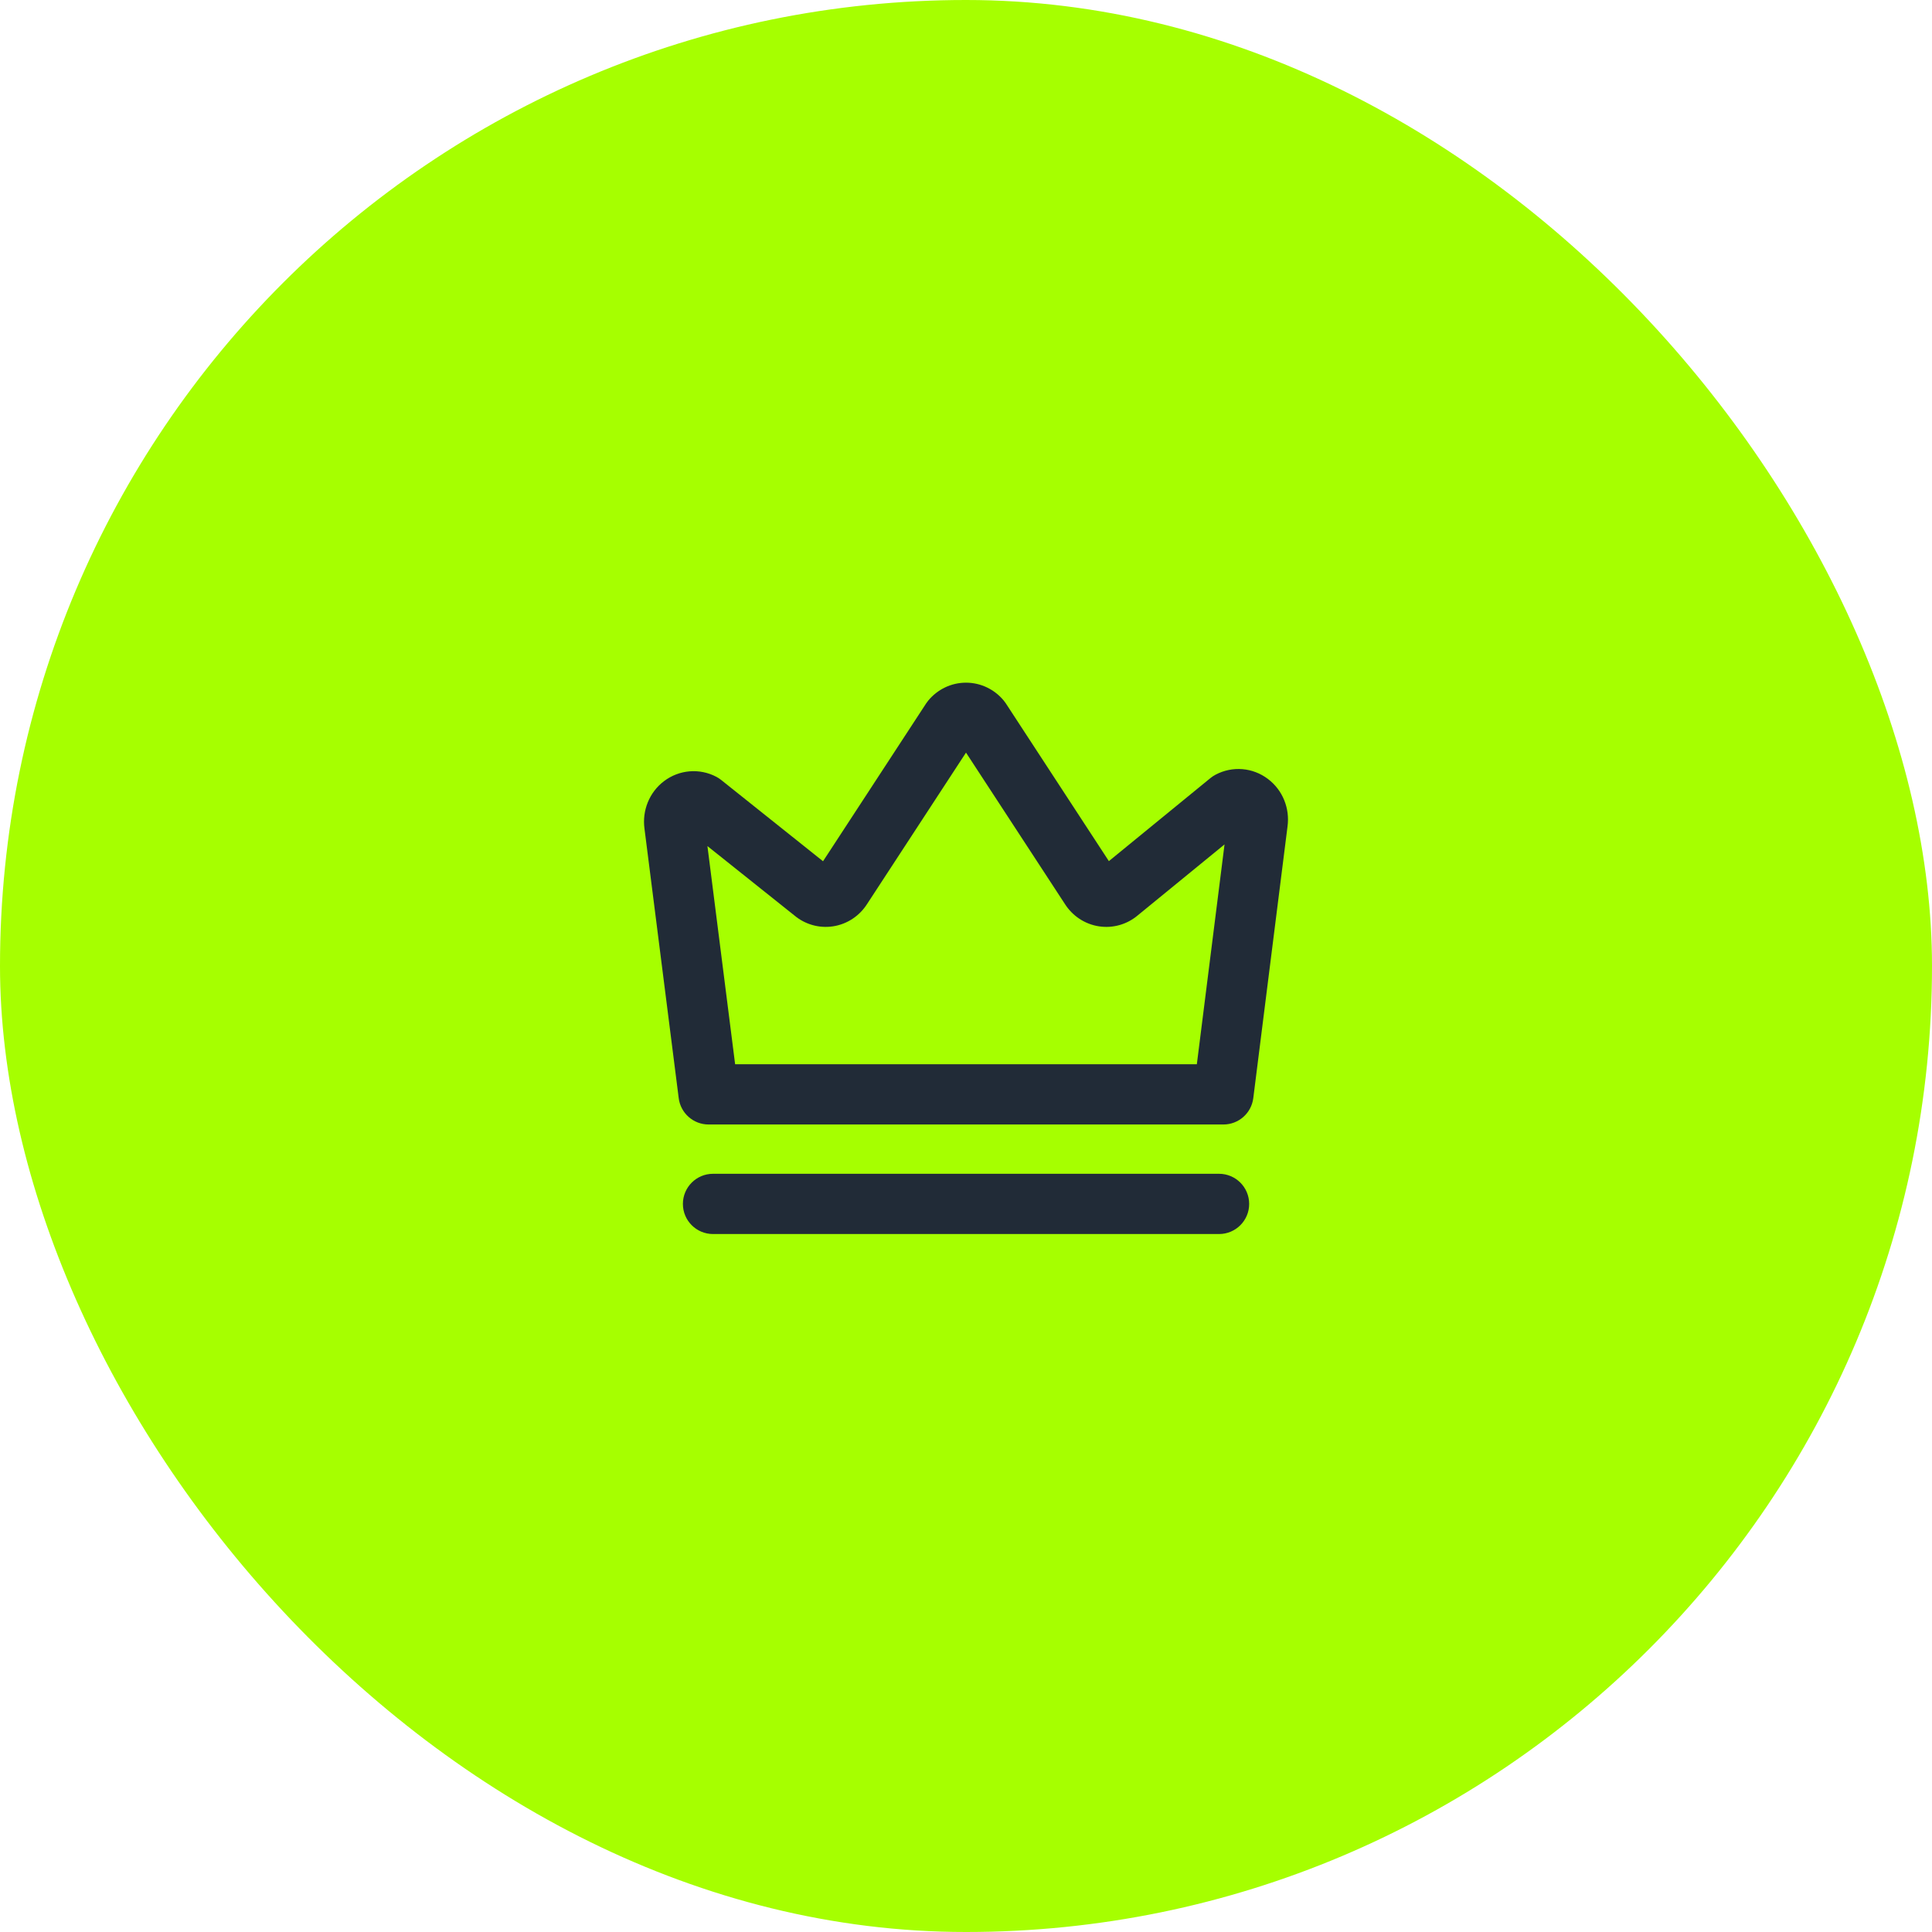
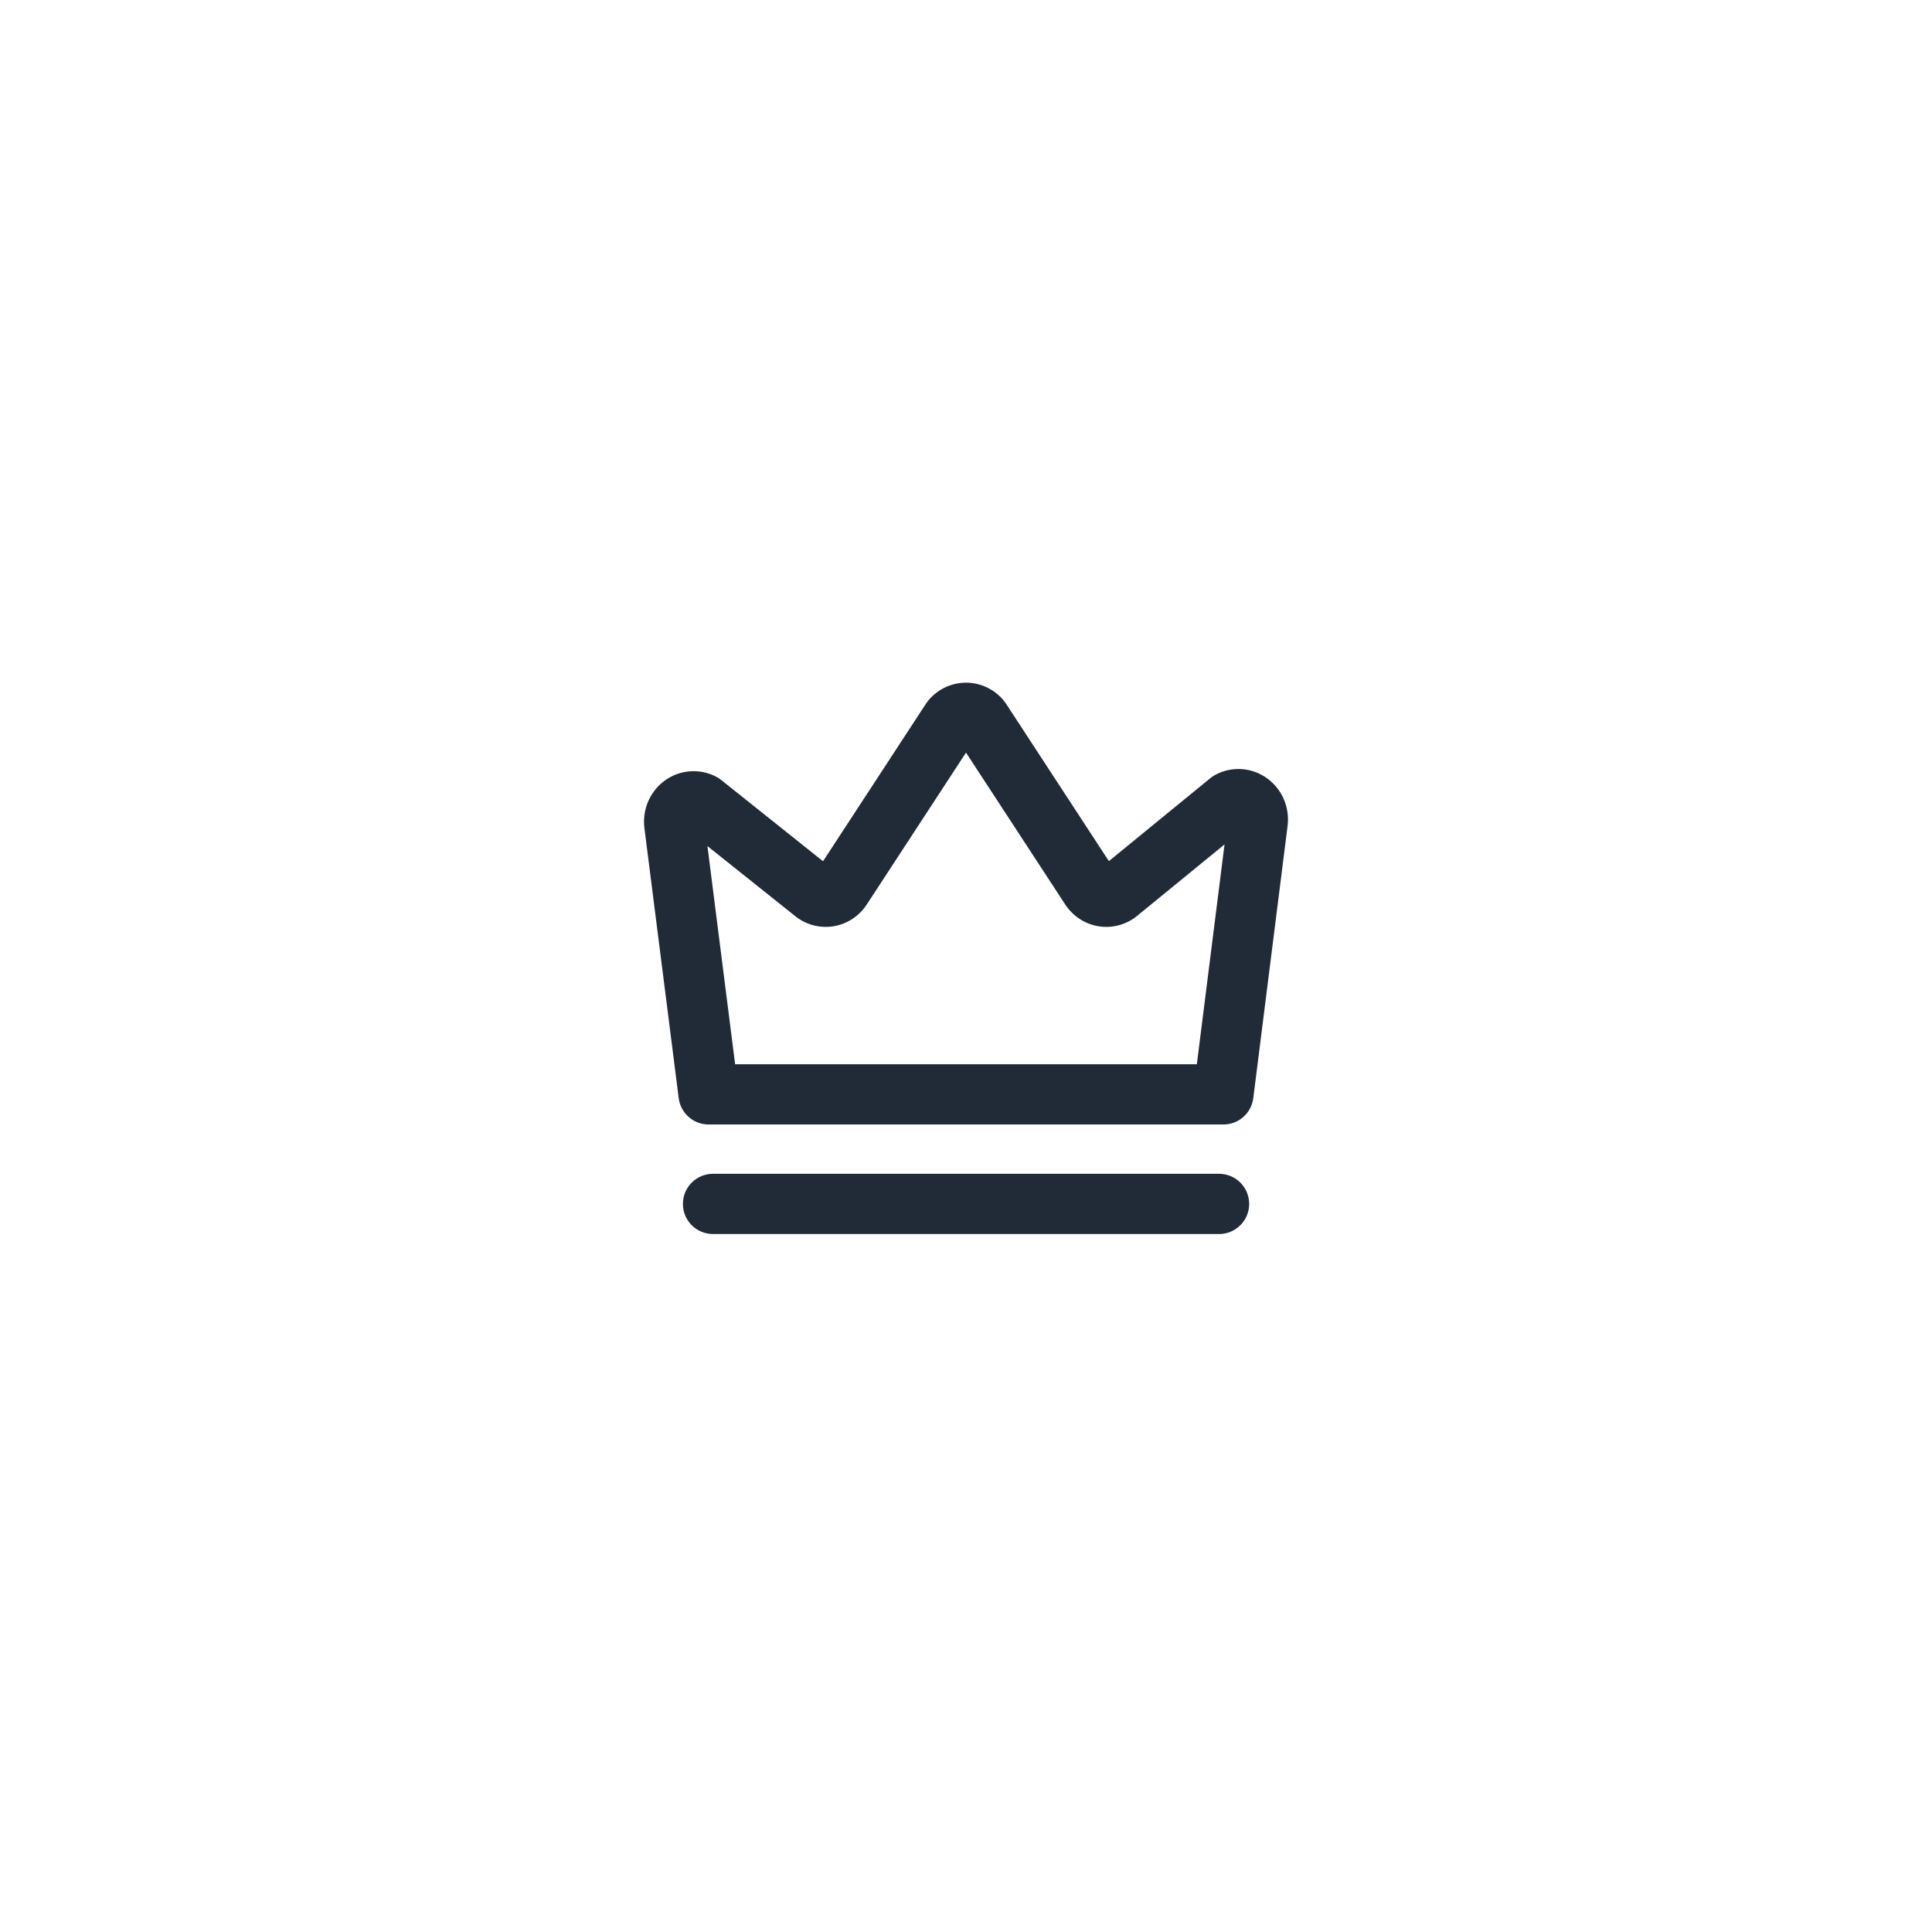
<svg xmlns="http://www.w3.org/2000/svg" width="60" height="60" viewBox="0 0 60 60" fill="none">
-   <rect width="60" height="60" rx="30" fill="#A6FF00" />
  <path fill-rule="evenodd" clip-rule="evenodd" d="M30 21.201C29.538 21.201 29.112 21.412 28.827 21.758C28.805 21.785 28.784 21.812 28.765 21.841L25.56 26.747L22.396 24.222C22.351 24.186 22.302 24.154 22.25 24.126C21.724 23.848 21.092 23.903 20.622 24.259C20.16 24.608 19.939 25.18 20.015 25.735L21.078 34.104C21.137 34.572 21.535 34.922 22.006 34.922H37.994C38.466 34.922 38.863 34.571 38.922 34.103L39.985 25.667C40.061 25.111 39.84 24.541 39.378 24.192C38.908 23.835 38.276 23.78 37.75 24.059C37.695 24.088 37.643 24.122 37.595 24.161L34.437 26.743L31.235 21.841C31.216 21.812 31.195 21.785 31.173 21.758C30.888 21.412 30.462 21.201 30 21.201ZM26.926 28.078L30 23.373L33.074 28.078C33.307 28.442 33.686 28.7 34.128 28.768C34.568 28.836 35.008 28.705 35.339 28.423L38.029 26.224L37.169 33.051H22.83L21.97 26.276L24.666 28.427C24.997 28.706 25.434 28.835 25.872 28.768C26.314 28.7 26.693 28.442 26.926 28.078ZM22.144 36.453C21.627 36.453 21.208 36.872 21.208 37.389C21.208 37.906 21.627 38.324 22.144 38.324H37.858C38.375 38.324 38.794 37.906 38.794 37.389C38.794 36.872 38.375 36.453 37.858 36.453H22.144Z" fill="#212B37" />
</svg>